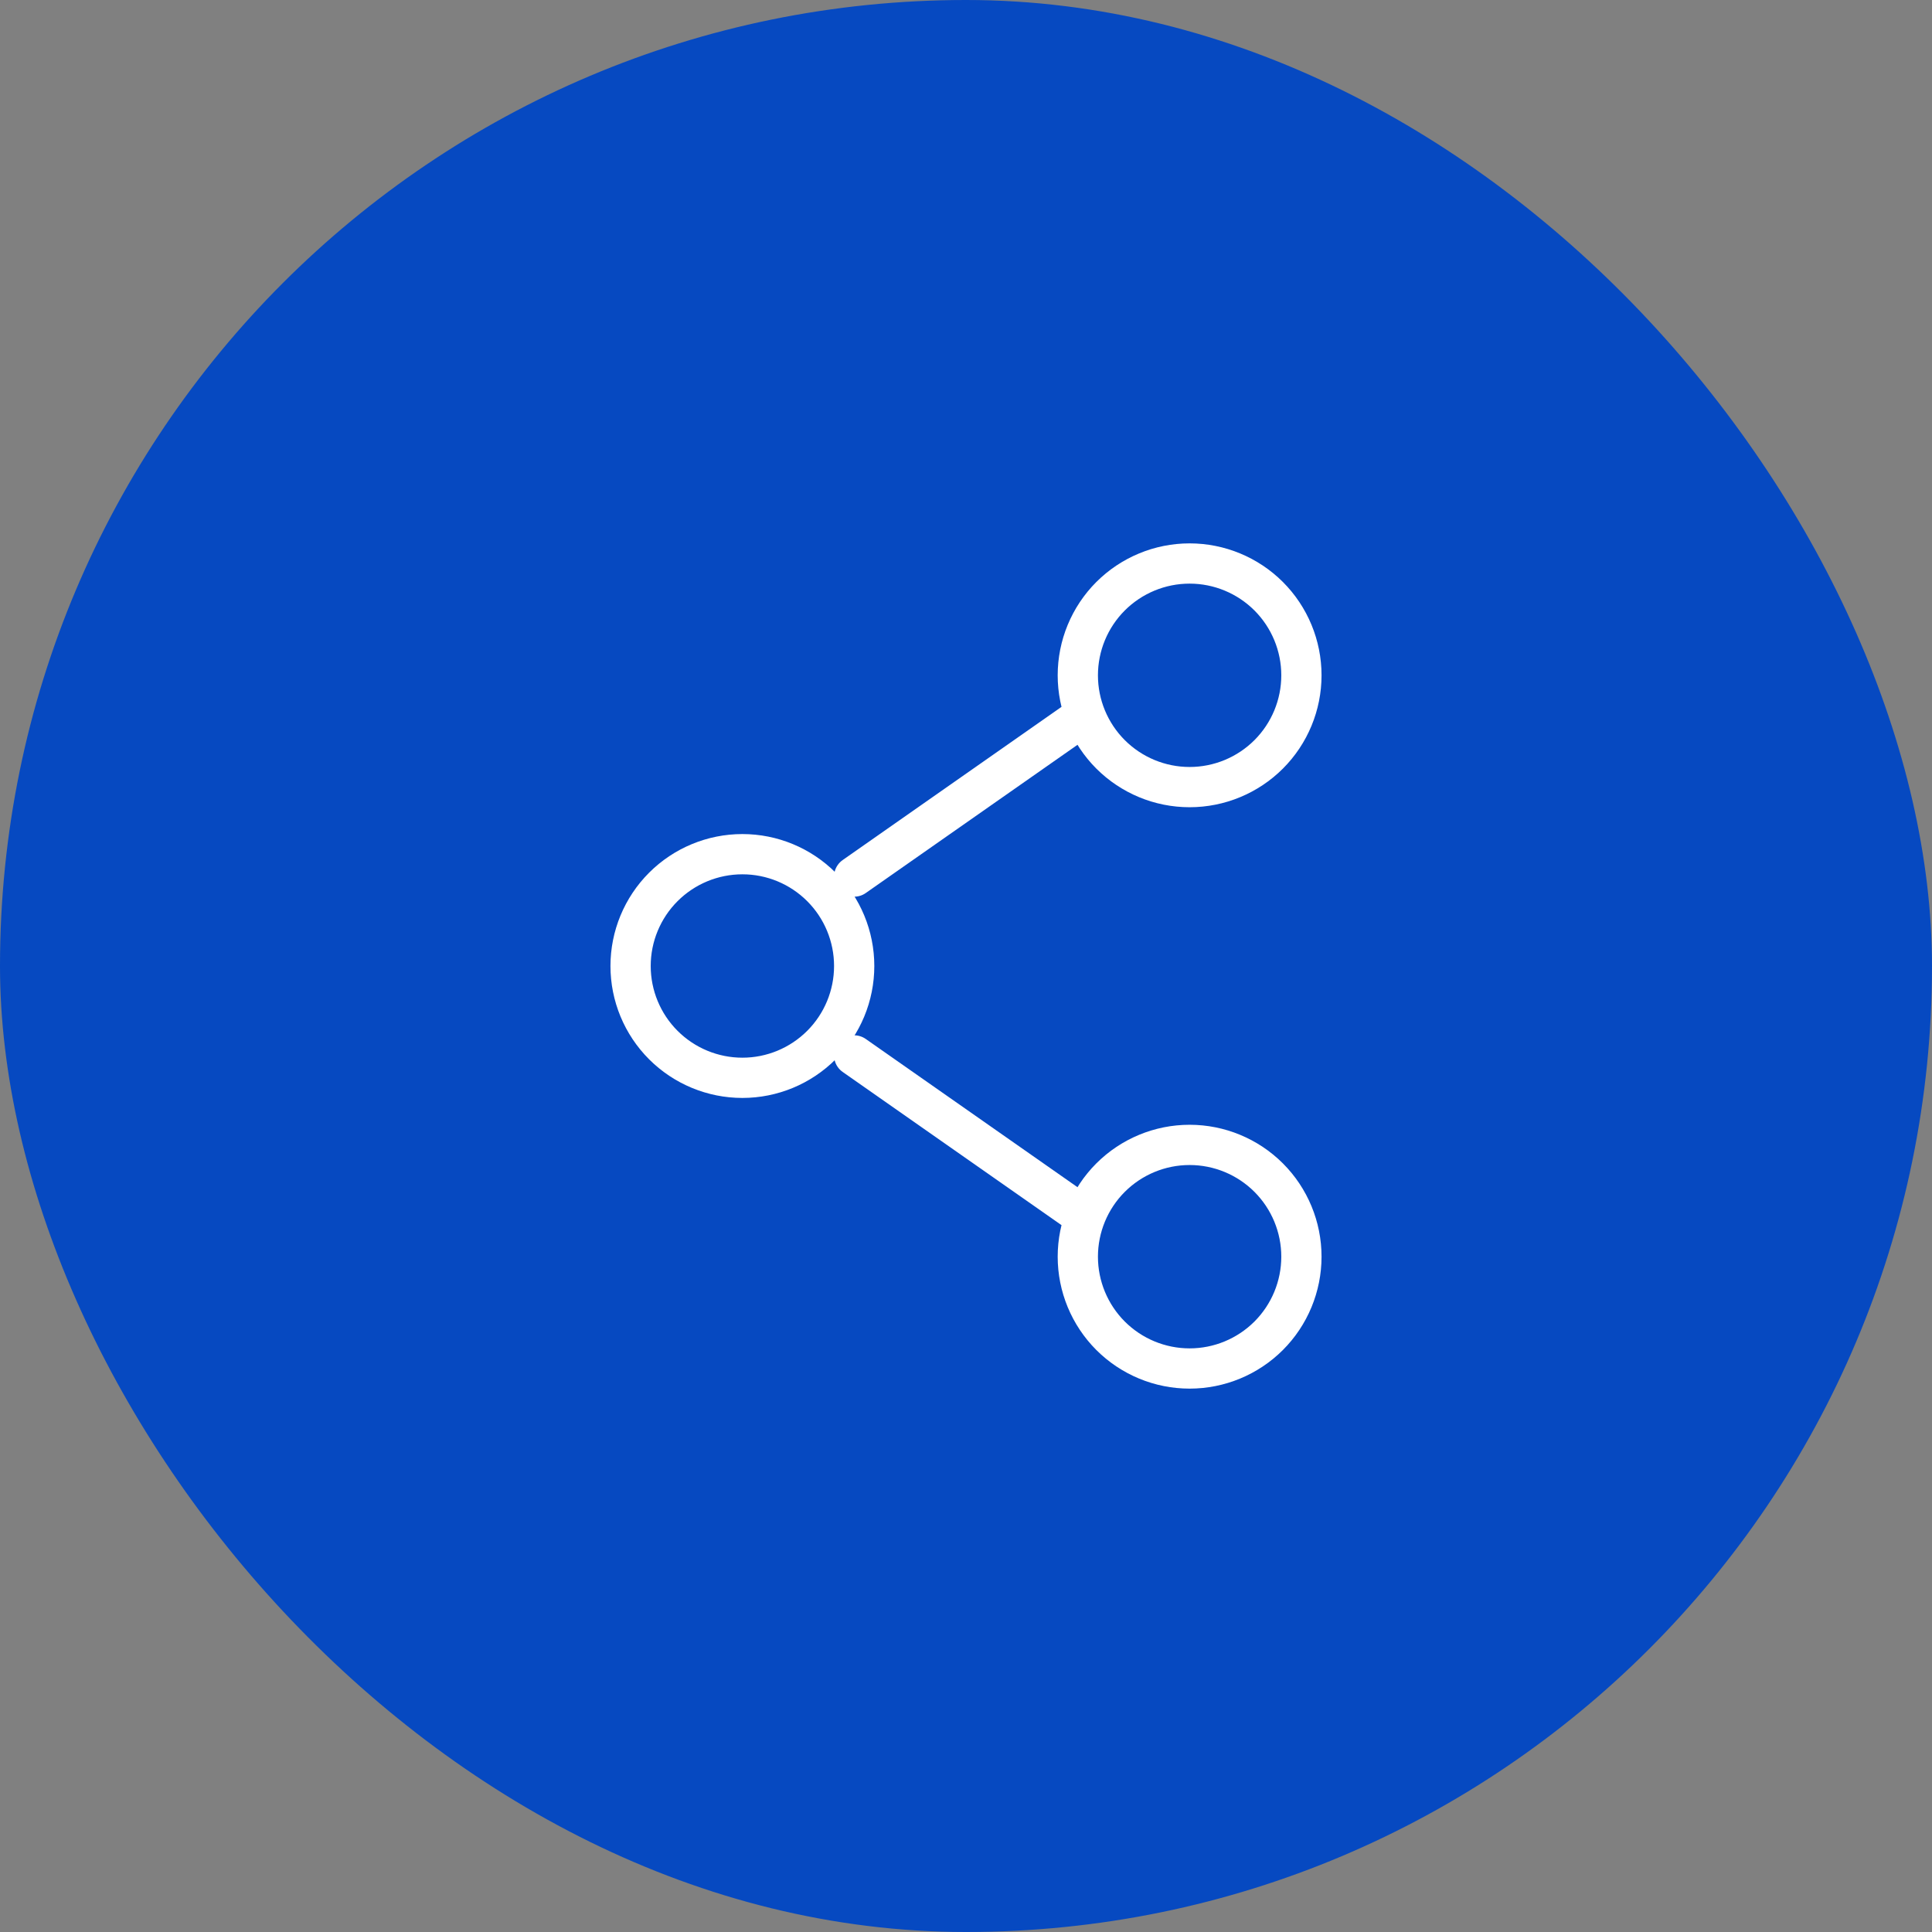
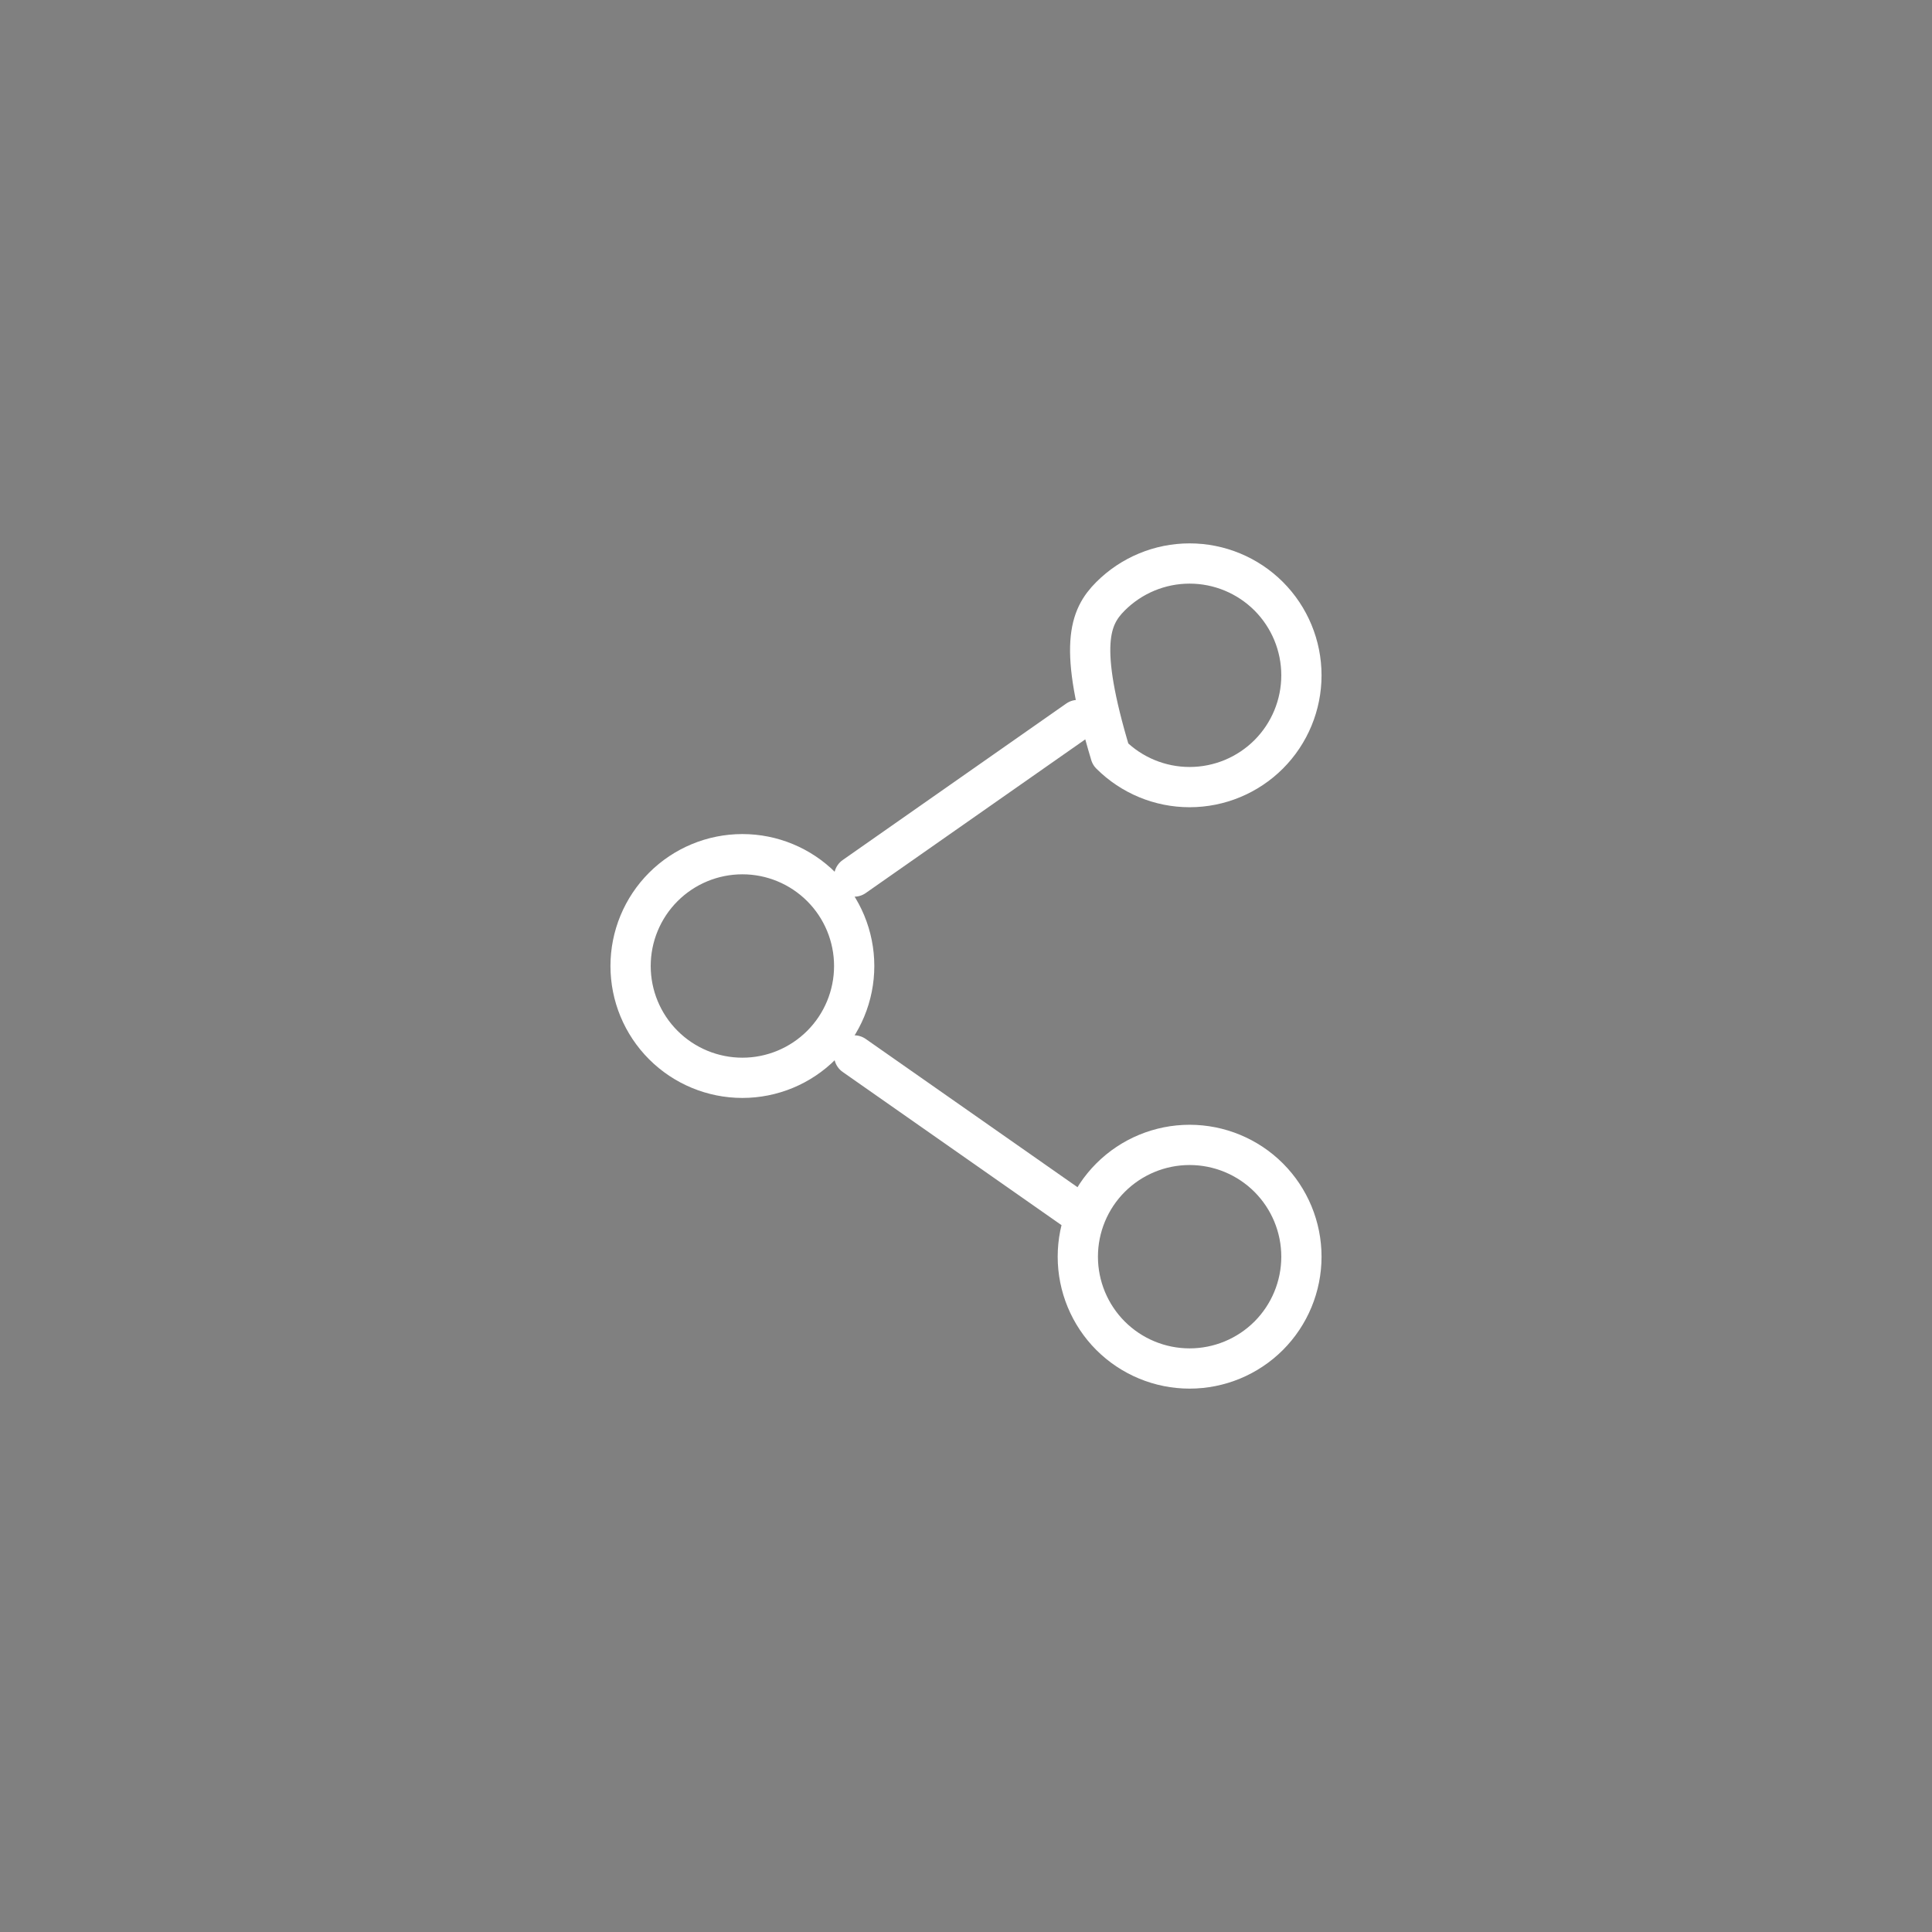
<svg xmlns="http://www.w3.org/2000/svg" width="72" height="72" viewBox="0 0 72 72" fill="none">
  <rect x="0" y="0" width="72" height="72" fill="#808080" stroke="none" />
-   <rect width="72" height="72" rx="36" fill="#0649C1" />
-   <path d="M40.167 26.833L31.833 32.667M40.167 45.167L31.833 39.333M31.833 36C31.833 37.105 31.394 38.165 30.613 38.946C29.831 39.728 28.772 40.167 27.667 40.167C26.562 40.167 25.502 39.728 24.72 38.946C23.939 38.165 23.5 37.105 23.5 36C23.5 34.895 23.939 33.835 24.72 33.054C25.502 32.272 26.562 31.833 27.667 31.833C28.772 31.833 29.831 32.272 30.613 33.054C31.394 33.835 31.833 34.895 31.833 36ZM48.5 46.833C48.5 47.938 48.061 48.998 47.28 49.78C46.498 50.561 45.438 51 44.333 51C43.228 51 42.169 50.561 41.387 49.78C40.606 48.998 40.167 47.938 40.167 46.833C40.167 45.728 40.606 44.669 41.387 43.887C42.169 43.106 43.228 42.667 44.333 42.667C45.438 42.667 46.498 43.106 47.28 43.887C48.061 44.669 48.5 45.728 48.5 46.833ZM48.5 25.167C48.5 26.272 48.061 27.331 47.28 28.113C46.498 28.894 45.438 29.333 44.333 29.333C43.228 29.333 42.169 28.894 41.387 28.113C40.606 27.331 40.167 26.272 40.167 25.167C40.167 24.062 40.606 23.002 41.387 22.22C42.169 21.439 43.228 21 44.333 21C45.438 21 46.498 21.439 47.28 22.22C48.061 23.002 48.5 24.062 48.5 25.167Z" stroke="white" stroke-width="1.5" stroke-linecap="round" stroke-linejoin="round" />
+   <path d="M40.167 26.833L31.833 32.667M40.167 45.167L31.833 39.333M31.833 36C31.833 37.105 31.394 38.165 30.613 38.946C29.831 39.728 28.772 40.167 27.667 40.167C26.562 40.167 25.502 39.728 24.72 38.946C23.939 38.165 23.5 37.105 23.5 36C23.5 34.895 23.939 33.835 24.72 33.054C25.502 32.272 26.562 31.833 27.667 31.833C28.772 31.833 29.831 32.272 30.613 33.054C31.394 33.835 31.833 34.895 31.833 36ZM48.5 46.833C48.5 47.938 48.061 48.998 47.28 49.78C46.498 50.561 45.438 51 44.333 51C43.228 51 42.169 50.561 41.387 49.78C40.606 48.998 40.167 47.938 40.167 46.833C40.167 45.728 40.606 44.669 41.387 43.887C42.169 43.106 43.228 42.667 44.333 42.667C45.438 42.667 46.498 43.106 47.28 43.887C48.061 44.669 48.5 45.728 48.5 46.833ZM48.5 25.167C48.5 26.272 48.061 27.331 47.28 28.113C46.498 28.894 45.438 29.333 44.333 29.333C43.228 29.333 42.169 28.894 41.387 28.113C40.167 24.062 40.606 23.002 41.387 22.22C42.169 21.439 43.228 21 44.333 21C45.438 21 46.498 21.439 47.28 22.22C48.061 23.002 48.5 24.062 48.5 25.167Z" stroke="white" stroke-width="1.5" stroke-linecap="round" stroke-linejoin="round" />
</svg>